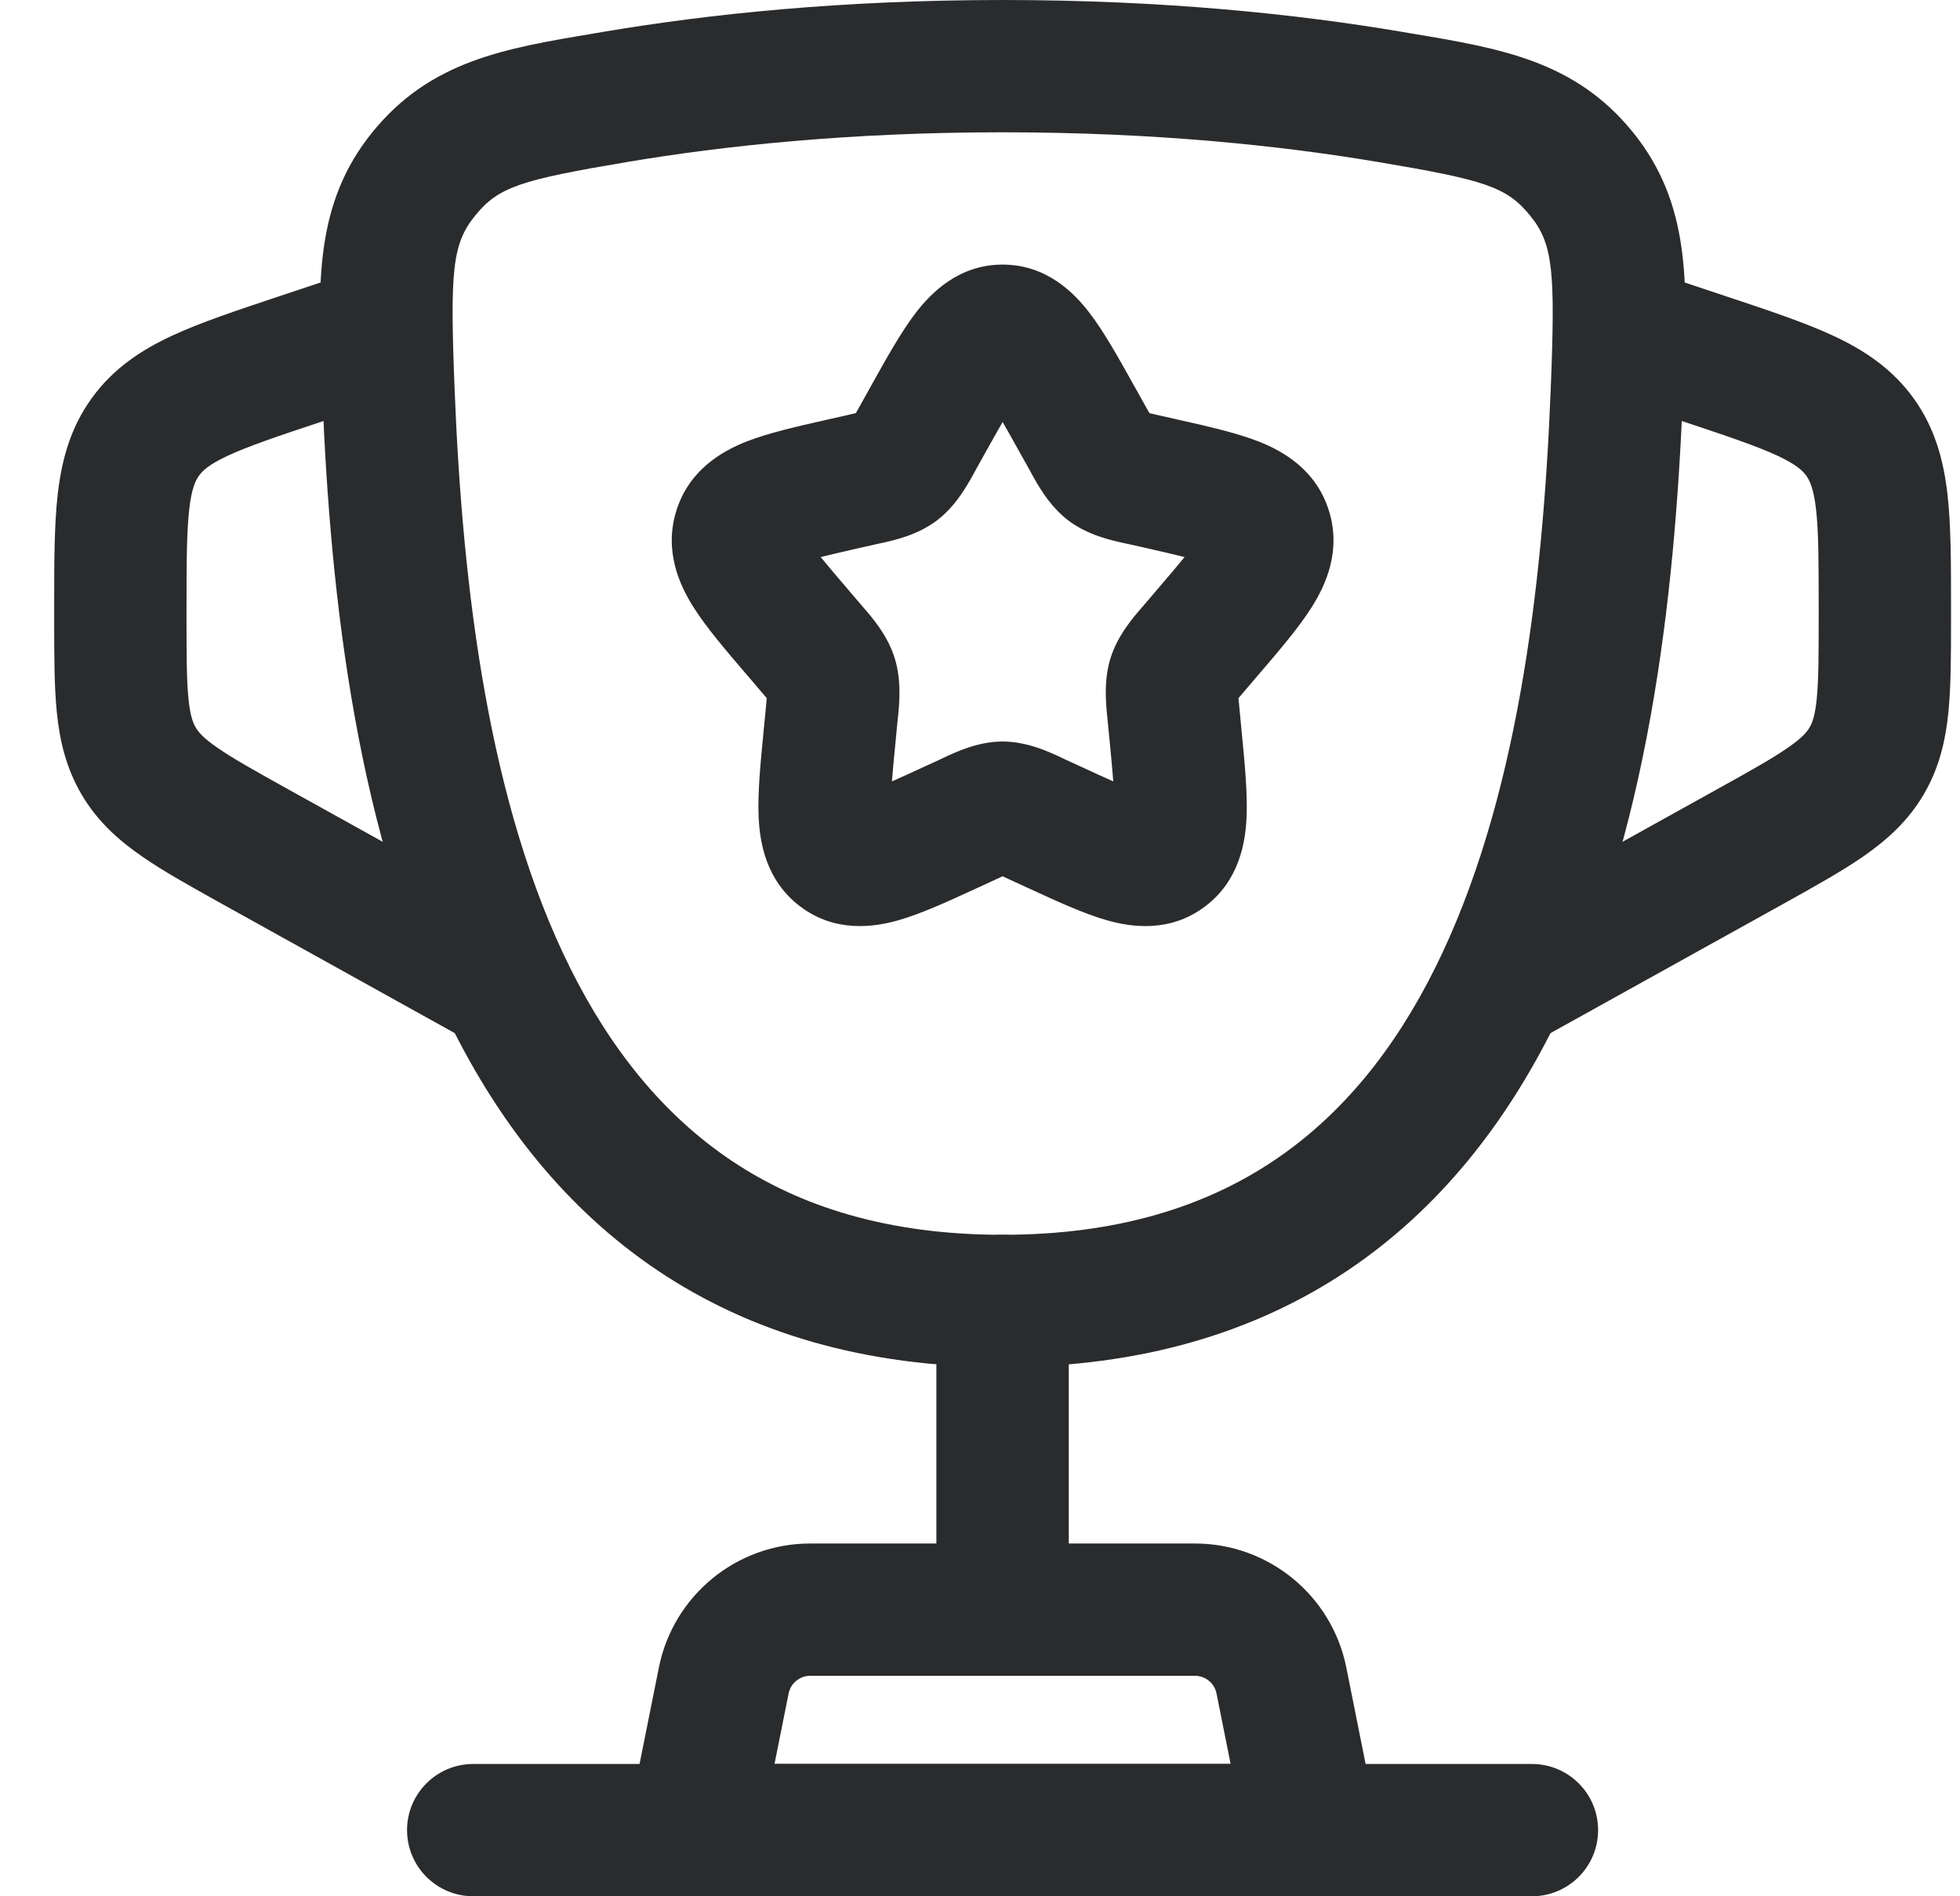
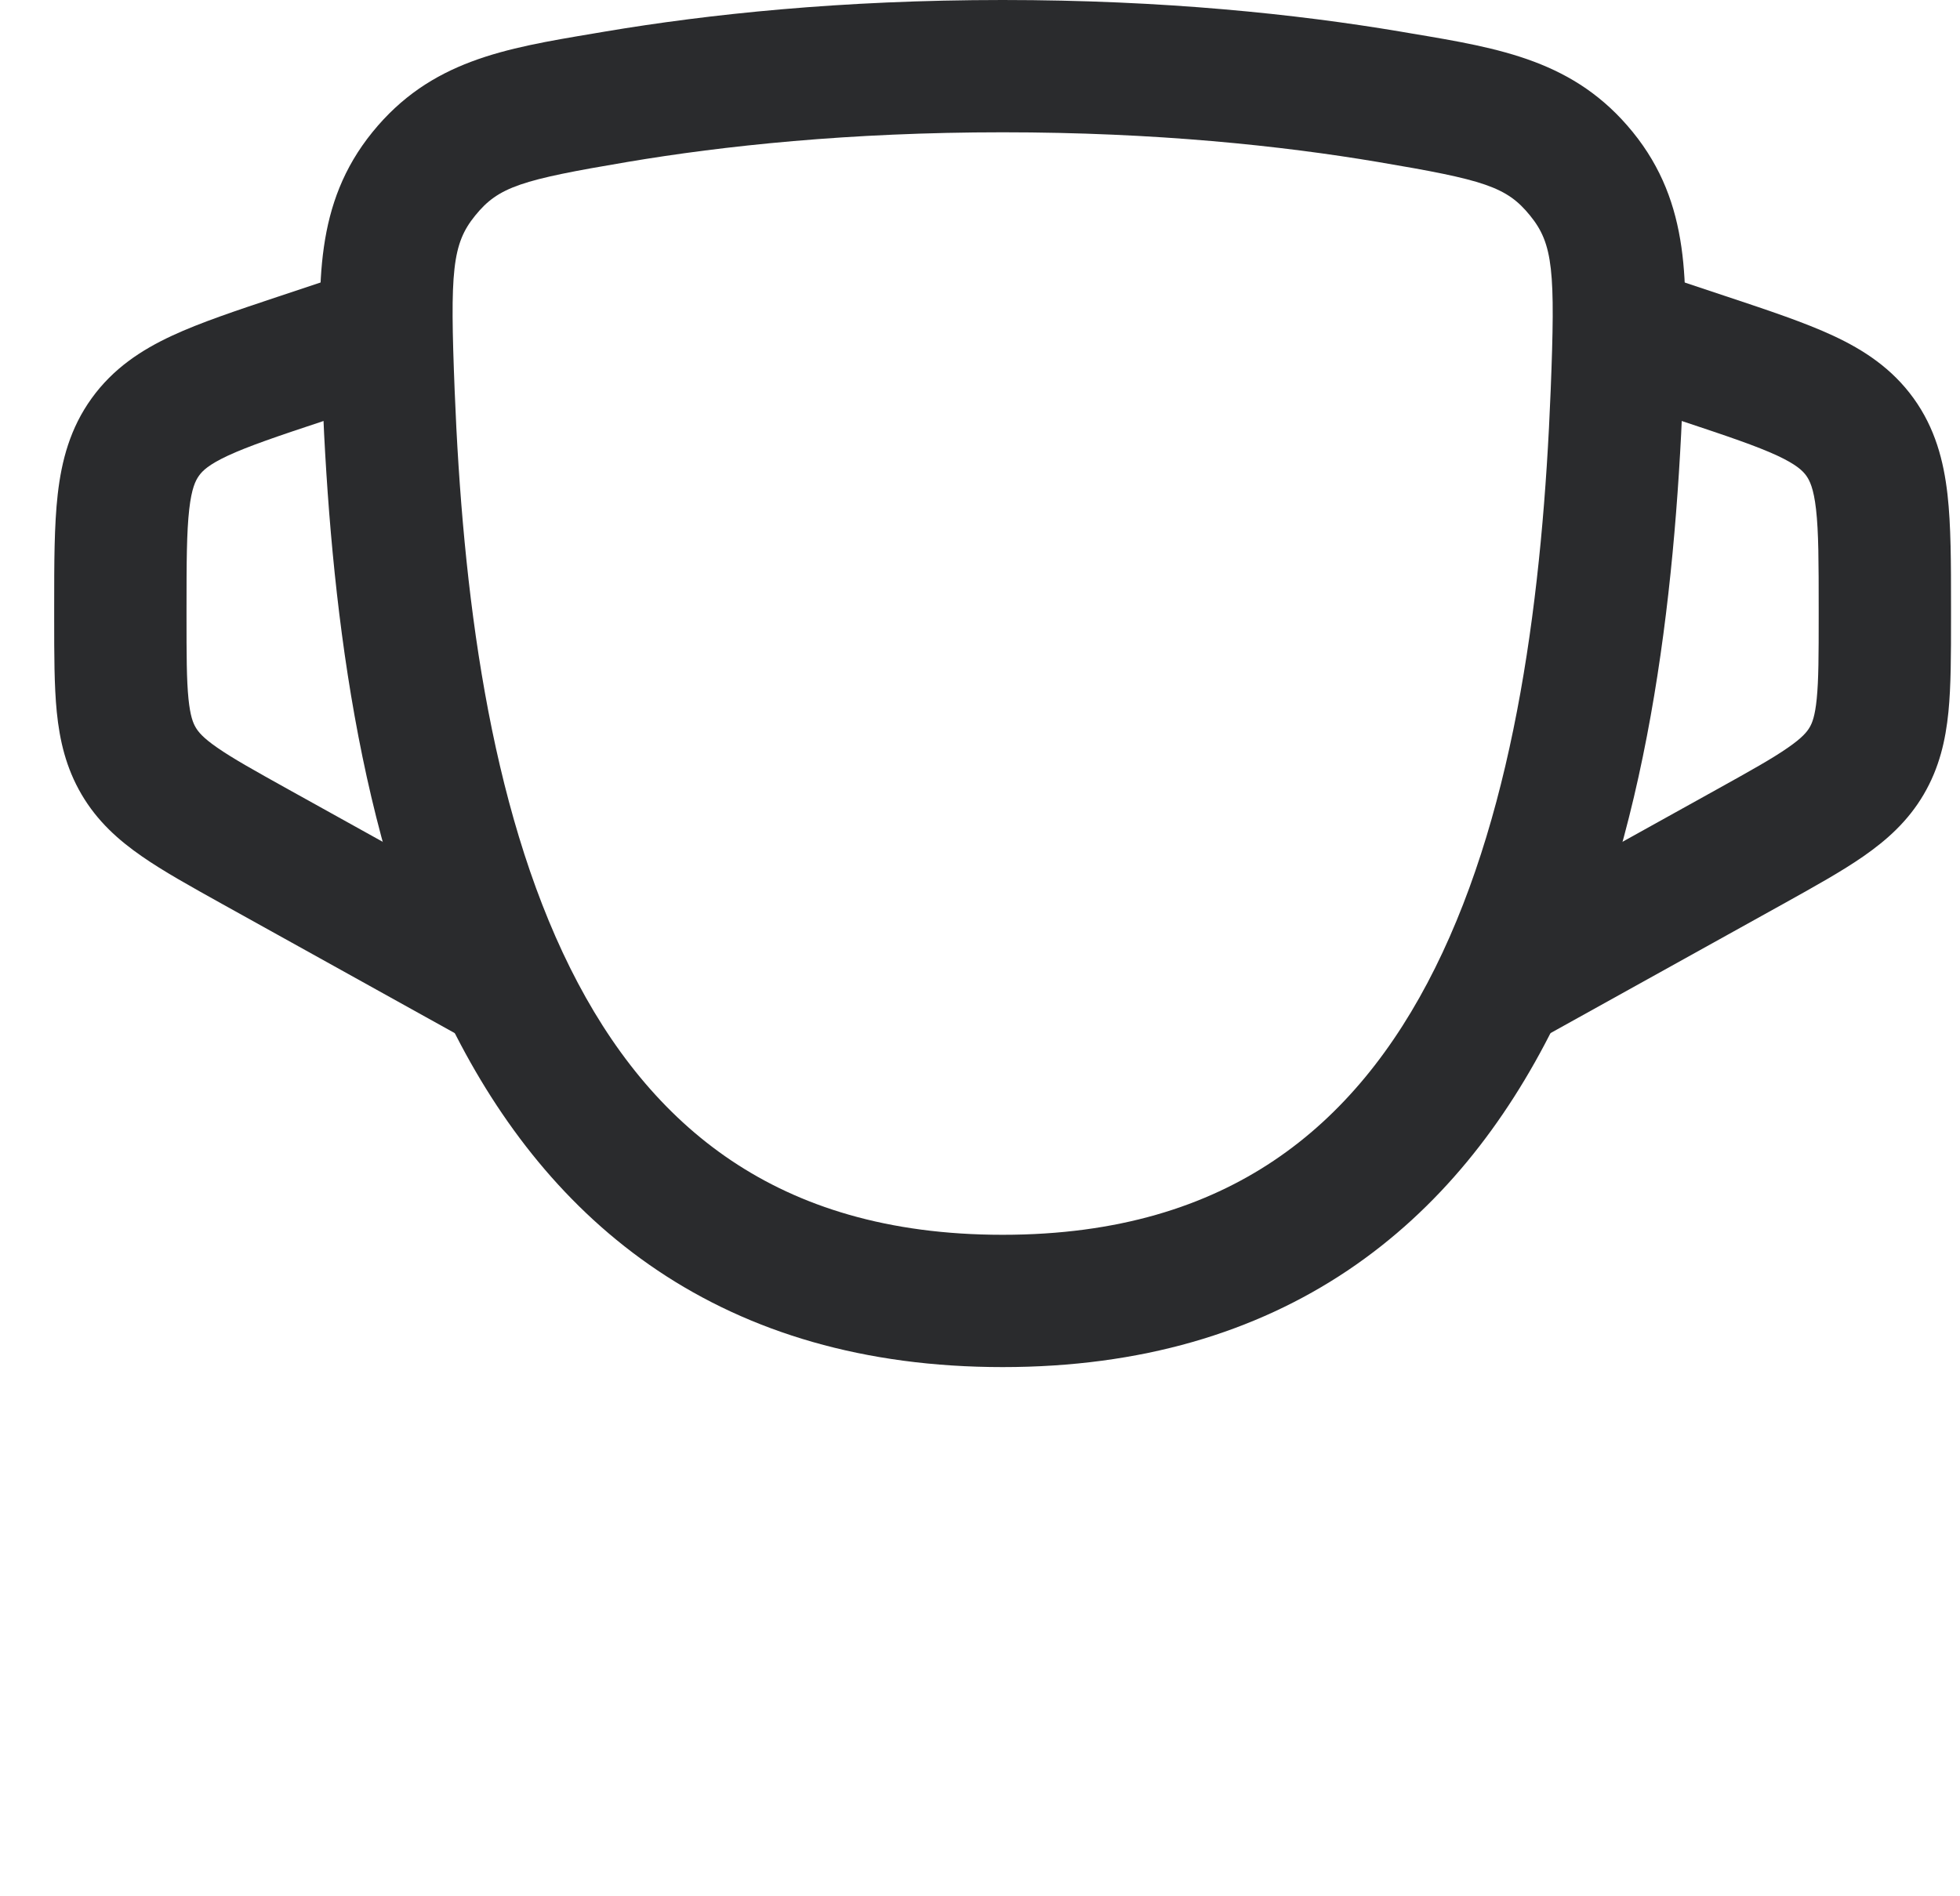
<svg xmlns="http://www.w3.org/2000/svg" width="31" height="30" viewBox="0 0 31 30" fill="none">
  <path fill-rule="evenodd" clip-rule="evenodd" d="M9.577 0.498C11.199 0.225 13.308 0 15.858 0C18.409 0 20.517 0.225 22.14 0.498C22.203 0.509 22.265 0.52 22.328 0.53C23.737 0.766 24.909 0.962 25.825 2.09C26.742 3.22 26.69 4.491 26.626 6.031C26.623 6.107 26.62 6.183 26.617 6.26C26.49 9.461 26.067 13.242 24.571 16.249C23.814 17.768 22.767 19.125 21.314 20.1C19.854 21.079 18.05 21.628 15.858 21.628C13.666 21.628 11.862 21.079 10.402 20.1C8.95 19.125 7.902 17.768 7.145 16.249C5.649 13.242 5.226 9.461 5.099 6.26C5.096 6.183 5.093 6.107 5.09 6.031C5.027 4.491 4.974 3.22 5.891 2.09C6.807 0.962 7.979 0.766 9.388 0.53C9.451 0.52 9.513 0.509 9.577 0.498ZM15.858 2.093C13.431 2.093 11.439 2.307 9.925 2.562C8.241 2.846 7.887 2.953 7.516 3.41C7.15 3.86 7.116 4.286 7.191 6.177C7.316 9.328 7.732 12.729 9.019 15.316C9.655 16.593 10.486 17.635 11.568 18.361C12.644 19.083 14.031 19.535 15.858 19.535C17.685 19.535 19.072 19.083 20.148 18.361C21.231 17.635 22.062 16.593 22.697 15.316C23.985 12.729 24.401 9.328 24.526 6.177C24.601 4.286 24.566 3.86 24.2 3.41C23.829 2.953 23.476 2.846 21.791 2.562C20.277 2.307 18.285 2.093 15.858 2.093Z" fill="#2A2B2D" />
-   <path fill-rule="evenodd" clip-rule="evenodd" d="M15.857 19.535C16.435 19.535 16.904 20.003 16.904 20.581V24.767C16.904 25.345 16.435 25.814 15.857 25.814C15.279 25.814 14.81 25.345 14.81 24.767V20.581C14.81 20.003 15.279 19.535 15.857 19.535Z" fill="#2A2B2D" />
-   <path fill-rule="evenodd" clip-rule="evenodd" d="M10.421 26.382C10.649 25.24 11.651 24.419 12.815 24.419H18.899C20.063 24.419 21.065 25.24 21.294 26.382L21.767 28.748C21.828 29.056 21.749 29.375 21.55 29.617C21.351 29.86 21.054 30 20.741 30H10.973C10.66 30 10.363 29.86 10.164 29.617C9.965 29.375 9.886 29.056 9.947 28.748L10.421 26.382ZM12.815 26.512C12.649 26.512 12.505 26.629 12.473 26.792L12.25 27.907H19.464L19.241 26.792C19.209 26.629 19.066 26.512 18.899 26.512H12.815Z" fill="#2A2B2D" />
  <path fill-rule="evenodd" clip-rule="evenodd" d="M26.619 6.667L25.295 6.225L25.957 4.24L27.28 4.681C27.298 4.687 27.315 4.693 27.332 4.698C27.979 4.914 28.545 5.102 28.994 5.311C29.48 5.537 29.925 5.829 30.266 6.301C30.606 6.773 30.741 7.287 30.802 7.82C30.858 8.312 30.858 8.909 30.858 9.59V9.746C30.858 9.762 30.858 9.777 30.858 9.793C30.858 10.354 30.858 10.849 30.817 11.263C30.772 11.712 30.673 12.148 30.425 12.57C30.177 12.992 29.843 13.29 29.473 13.547C29.131 13.785 28.698 14.025 28.208 14.298L24.041 16.612L23.024 14.783L27.15 12.491C27.694 12.189 28.034 11.999 28.279 11.828C28.506 11.671 28.58 11.578 28.621 11.508C28.662 11.439 28.707 11.329 28.734 11.055C28.764 10.757 28.765 10.367 28.765 9.746V9.645C28.765 8.893 28.764 8.417 28.723 8.057C28.685 7.724 28.622 7.601 28.568 7.525C28.513 7.449 28.415 7.351 28.112 7.209C27.784 7.057 27.332 6.904 26.619 6.667Z" fill="#2A2B2D" />
  <path fill-rule="evenodd" clip-rule="evenodd" d="M4.435 4.681L5.759 4.24L6.42 6.225L5.097 6.667C4.383 6.904 3.932 7.057 3.604 7.209C3.3 7.351 3.202 7.449 3.148 7.525C3.093 7.601 3.031 7.724 2.993 8.057C2.952 8.417 2.95 8.893 2.95 9.645V9.746C2.95 10.367 2.951 10.757 2.981 11.055C3.009 11.329 3.054 11.439 3.095 11.508C3.136 11.578 3.209 11.671 3.436 11.828C3.682 11.999 4.022 12.189 4.565 12.491L8.691 14.783L7.674 16.612L3.508 14.298C3.018 14.025 2.585 13.785 2.243 13.547C1.872 13.29 1.539 12.992 1.291 12.57C1.043 12.148 0.943 11.712 0.898 11.263C0.857 10.849 0.857 10.354 0.857 9.793C0.857 9.777 0.857 9.762 0.857 9.746V9.645C0.857 9.627 0.857 9.609 0.857 9.59C0.857 8.909 0.857 8.312 0.913 7.82C0.974 7.287 1.109 6.773 1.45 6.301C1.79 5.829 2.235 5.537 2.721 5.311C3.17 5.102 3.737 4.914 4.383 4.698C4.4 4.693 4.418 4.687 4.435 4.681Z" fill="#2A2B2D" />
-   <path fill-rule="evenodd" clip-rule="evenodd" d="M15.858 6.676C15.777 6.816 15.687 6.978 15.58 7.169L15.443 7.415C15.433 7.432 15.423 7.451 15.412 7.472C15.302 7.672 15.121 8.004 14.818 8.234C14.509 8.468 14.138 8.549 13.92 8.596C13.899 8.601 13.878 8.605 13.86 8.609L13.594 8.669C13.349 8.725 13.15 8.77 12.98 8.813C13.091 8.949 13.235 9.118 13.422 9.337L13.603 9.549C13.616 9.564 13.63 9.581 13.645 9.598C13.796 9.771 14.039 10.051 14.151 10.413C14.262 10.77 14.224 11.138 14.2 11.37C14.197 11.394 14.195 11.415 14.193 11.436L14.166 11.719C14.14 11.982 14.12 12.191 14.107 12.362C14.253 12.298 14.418 12.222 14.615 12.131L14.864 12.017C14.881 12.008 14.9 12 14.92 11.99C15.121 11.896 15.469 11.731 15.858 11.731C16.247 11.731 16.595 11.896 16.795 11.99C16.816 12 16.834 12.008 16.852 12.017L17.101 12.131C17.297 12.222 17.463 12.298 17.608 12.362C17.595 12.191 17.575 11.982 17.55 11.719L17.522 11.436C17.52 11.415 17.518 11.394 17.516 11.37C17.492 11.138 17.453 10.77 17.564 10.413C17.677 10.051 17.92 9.771 18.071 9.598C18.086 9.581 18.099 9.564 18.113 9.549L18.294 9.337C18.481 9.118 18.625 8.949 18.736 8.813C18.565 8.77 18.366 8.725 18.122 8.669L17.856 8.609C17.837 8.605 17.817 8.601 17.795 8.596C17.578 8.549 17.206 8.468 16.897 8.234C16.595 8.004 16.413 7.672 16.304 7.472C16.293 7.451 16.282 7.432 16.273 7.415L16.135 7.169C16.029 6.978 15.939 6.816 15.858 6.676ZM14.481 4.953C14.722 4.639 15.158 4.186 15.858 4.186C16.558 4.186 16.994 4.639 17.234 4.953C17.464 5.252 17.694 5.667 17.931 6.092C17.942 6.111 17.953 6.13 17.964 6.15L18.101 6.396C18.133 6.453 18.158 6.498 18.18 6.536C18.218 6.545 18.262 6.555 18.317 6.568L18.584 6.628C18.606 6.633 18.627 6.638 18.649 6.643C19.107 6.746 19.561 6.849 19.91 6.986C20.296 7.138 20.818 7.434 21.019 8.081C21.217 8.717 20.967 9.256 20.749 9.602C20.548 9.922 20.241 10.281 19.927 10.648C19.913 10.664 19.899 10.681 19.885 10.697L19.703 10.91C19.655 10.966 19.619 11.008 19.588 11.045C19.592 11.096 19.598 11.155 19.606 11.234L19.633 11.517C19.635 11.539 19.637 11.56 19.639 11.582C19.687 12.073 19.733 12.547 19.716 12.927C19.699 13.325 19.603 13.928 19.063 14.338C18.506 14.761 17.89 14.669 17.5 14.557C17.14 14.454 16.715 14.258 16.287 14.061C16.267 14.051 16.246 14.042 16.226 14.033L15.976 13.918C15.93 13.896 15.891 13.879 15.858 13.863C15.824 13.879 15.786 13.896 15.739 13.918L15.49 14.033C15.469 14.042 15.449 14.051 15.428 14.061C15 14.258 14.576 14.454 14.216 14.557C13.826 14.669 13.21 14.761 12.653 14.338C12.113 13.928 12.017 13.325 11.999 12.927C11.982 12.547 12.028 12.073 12.076 11.582C12.078 11.56 12.08 11.539 12.082 11.517L12.11 11.234C12.117 11.155 12.123 11.096 12.127 11.045C12.097 11.008 12.061 10.966 12.012 10.91L11.831 10.697C11.817 10.681 11.803 10.664 11.788 10.648C11.474 10.281 11.168 9.922 10.966 9.602C10.748 9.256 10.499 8.717 10.697 8.081C10.898 7.434 11.42 7.138 11.805 6.986C12.154 6.849 12.609 6.746 13.066 6.643C13.088 6.638 13.11 6.633 13.132 6.628L13.398 6.568C13.454 6.555 13.498 6.545 13.536 6.536C13.558 6.498 13.583 6.453 13.615 6.396L13.752 6.15C13.763 6.13 13.774 6.111 13.784 6.092C14.021 5.667 14.252 5.252 14.481 4.953Z" fill="#2A2B2D" />
-   <path fill-rule="evenodd" clip-rule="evenodd" d="M6.438 28.953C6.438 28.375 6.907 27.907 7.485 27.907H24.229C24.807 27.907 25.276 28.375 25.276 28.953C25.276 29.531 24.807 30 24.229 30H7.485C6.907 30 6.438 29.531 6.438 28.953Z" fill="#2A2B2D" />
</svg>